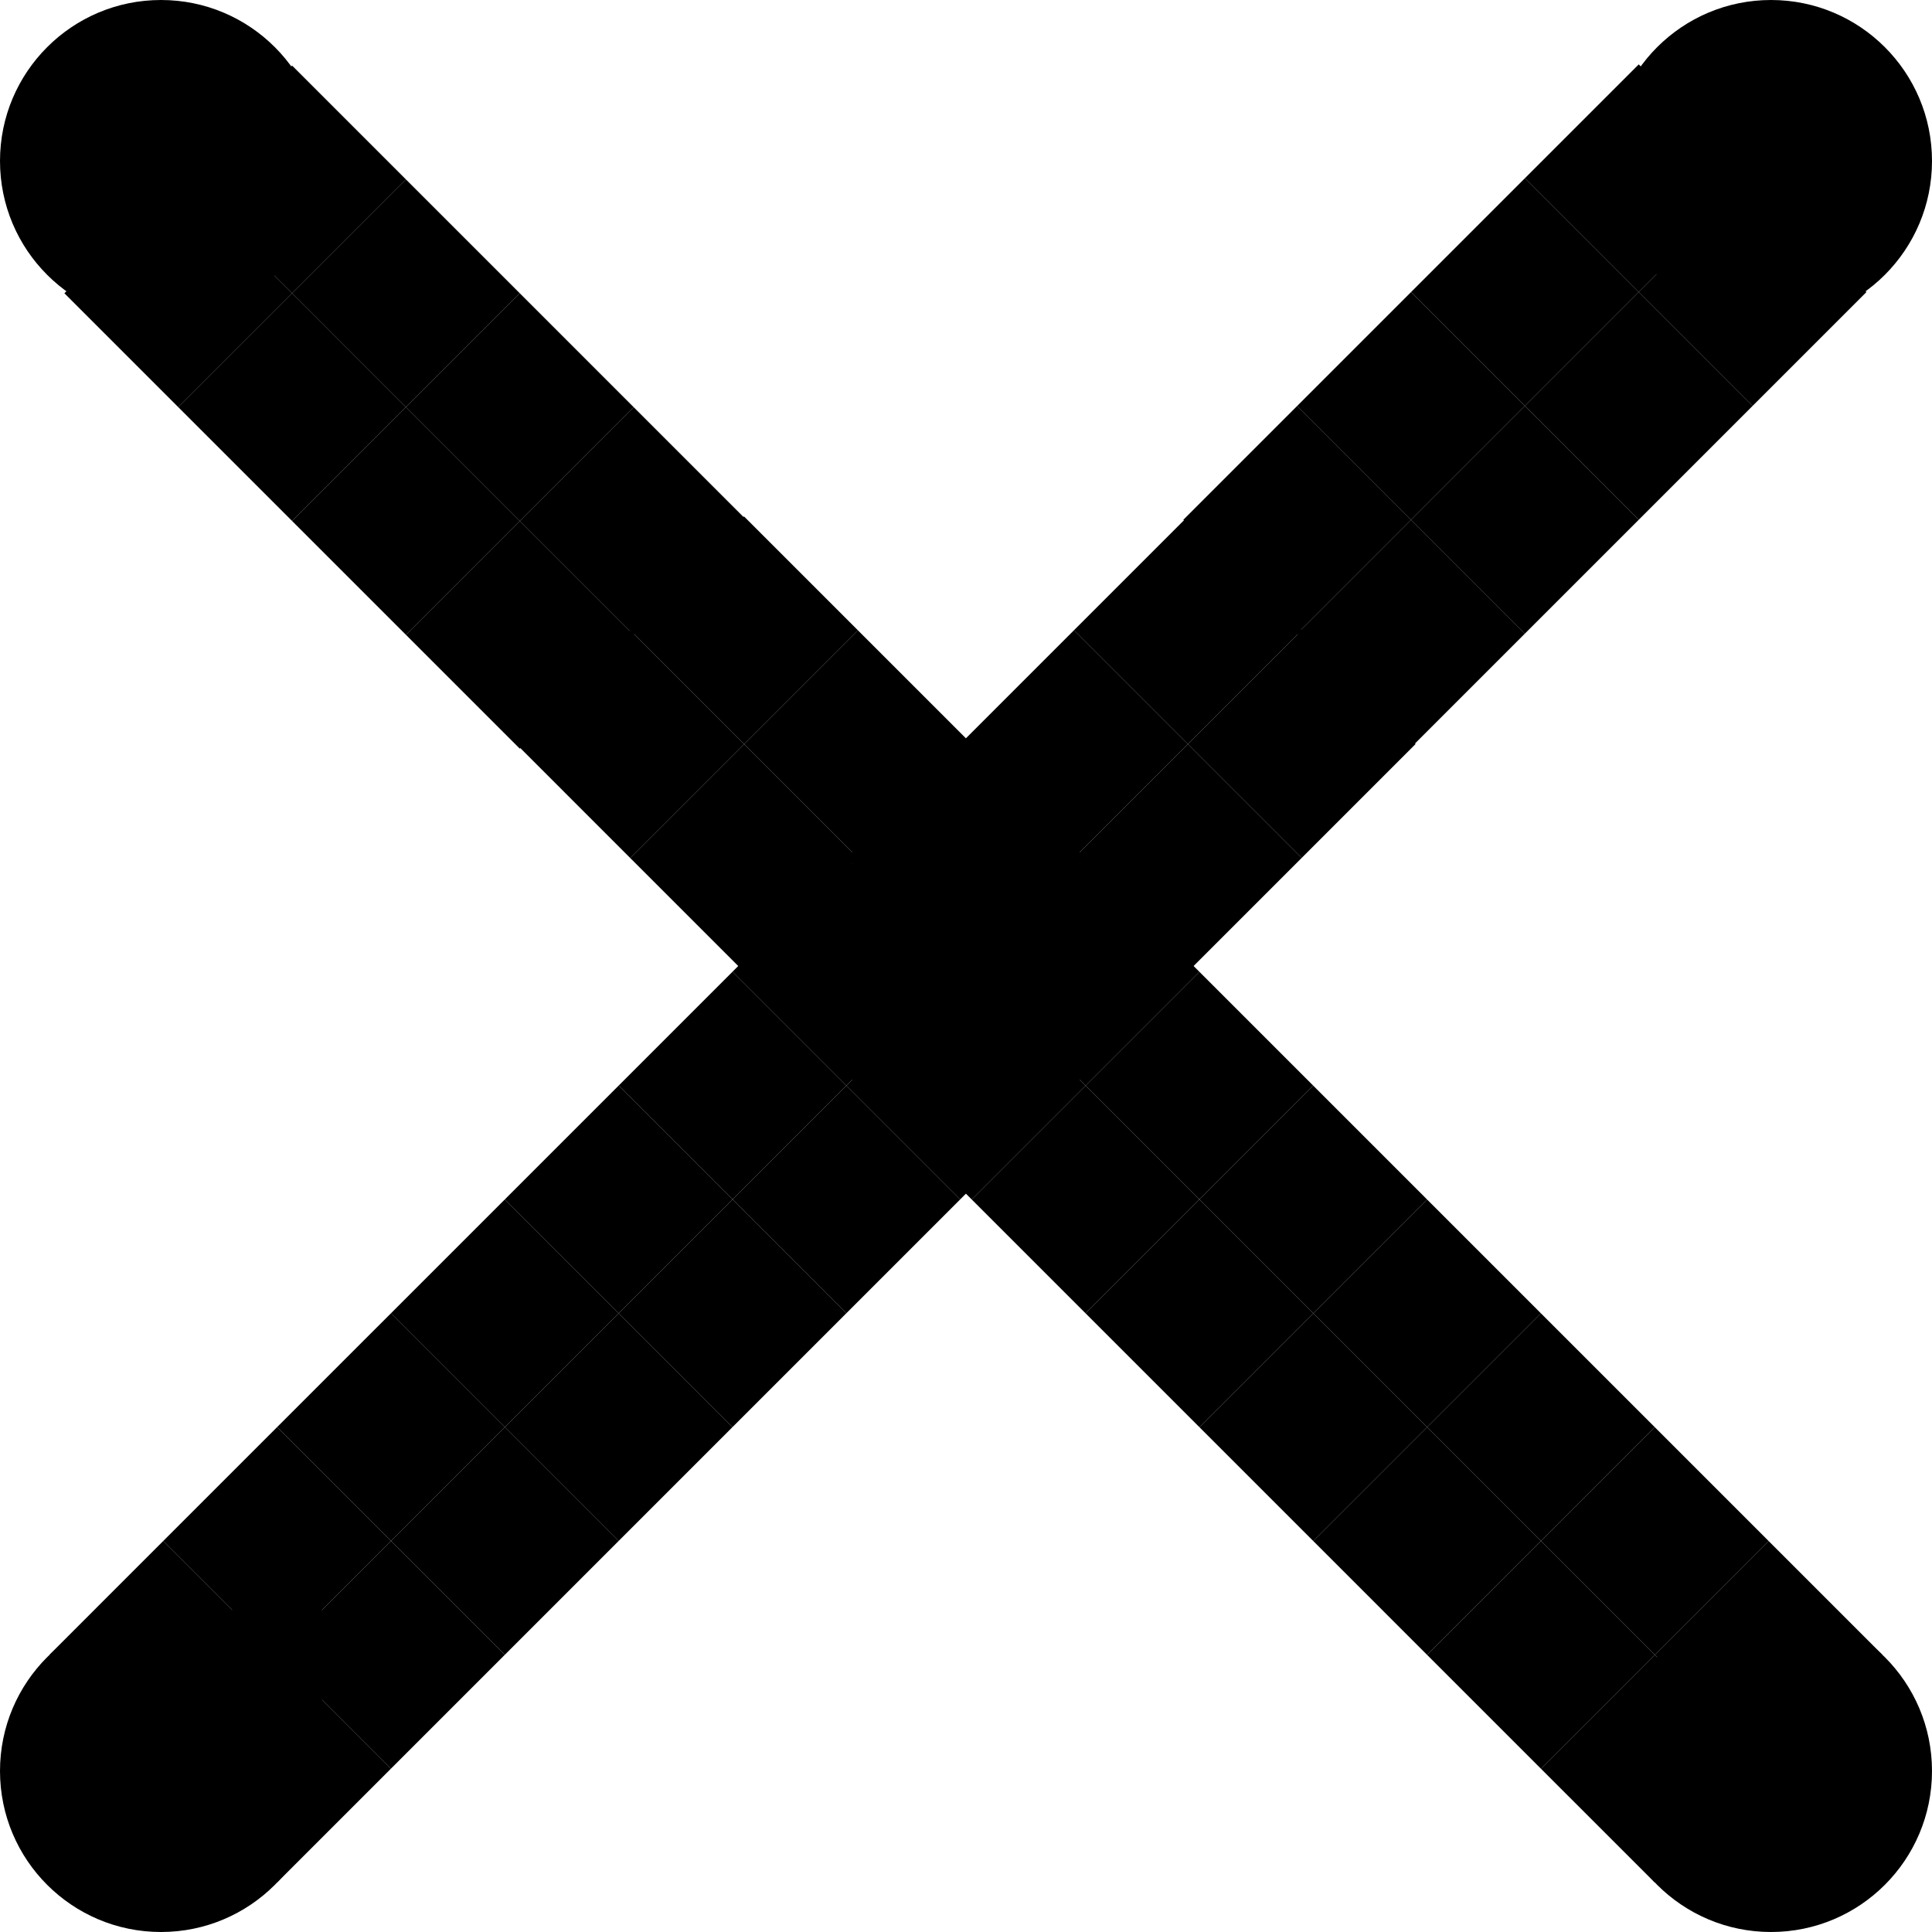
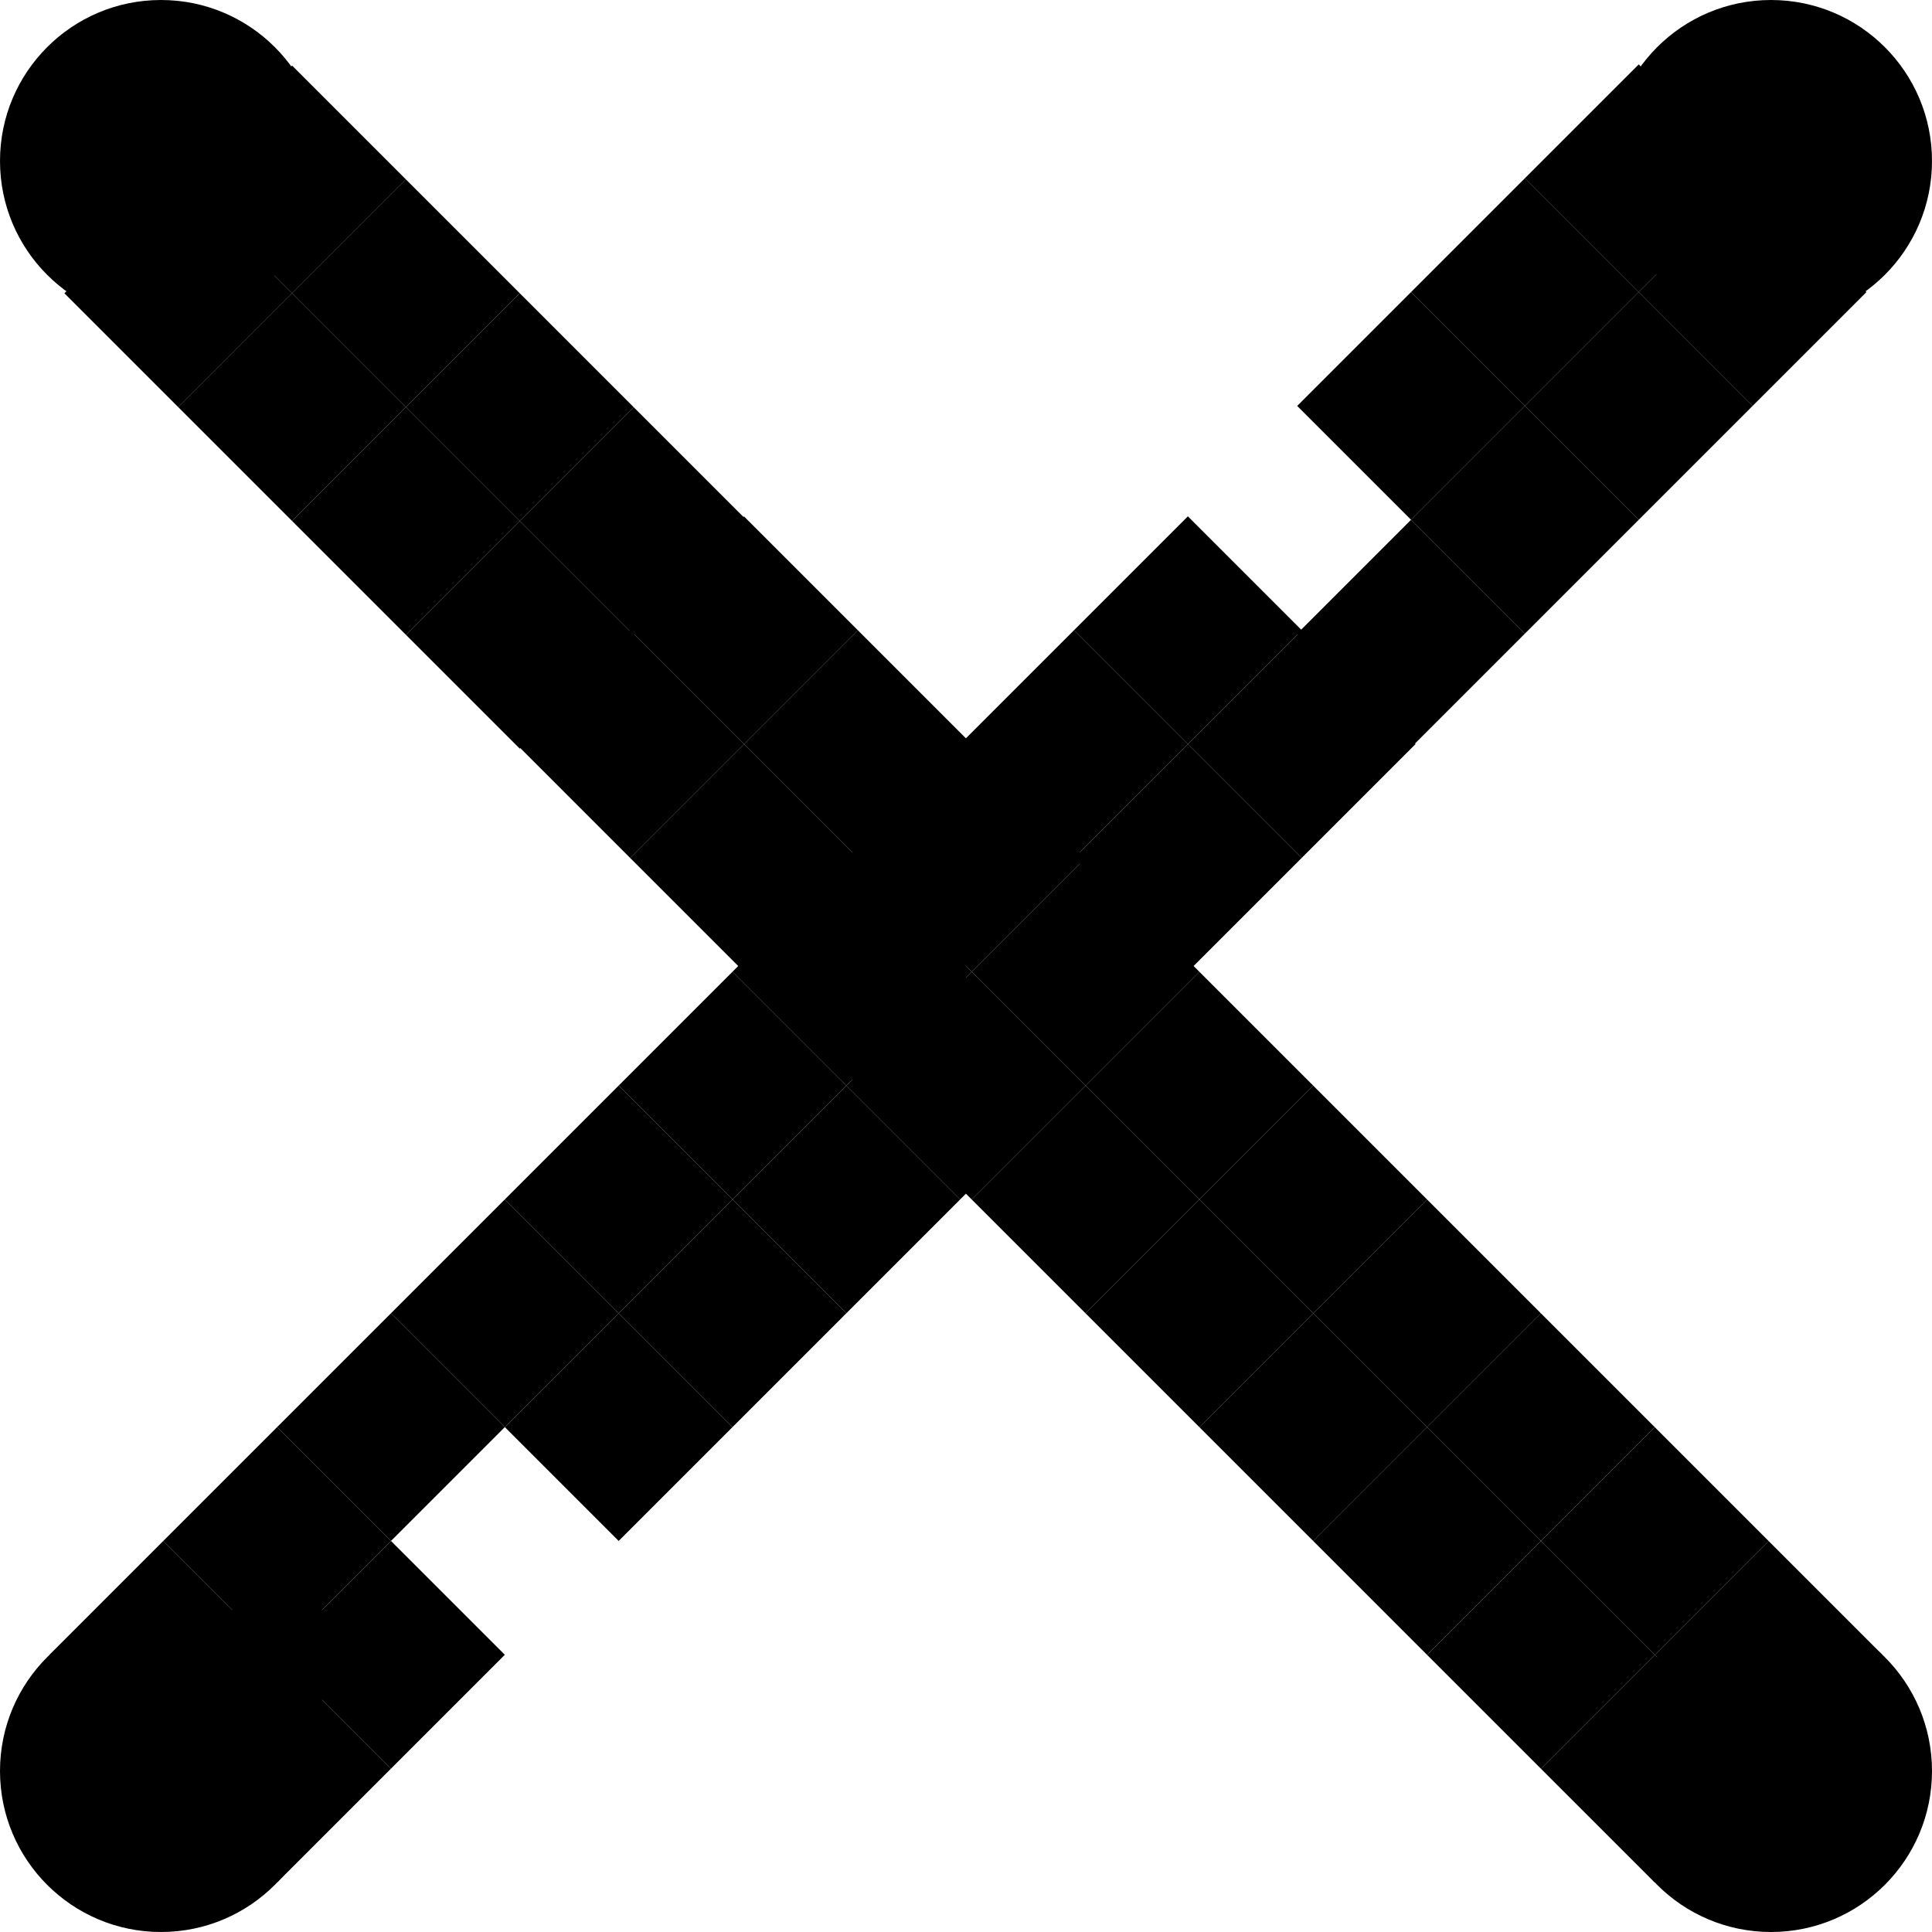
<svg xmlns="http://www.w3.org/2000/svg" width="240" height="240" viewBox="0 0 240 240" fill="none">
  <path d="M20 200H40V220H20V200Z" fill="black" />
  <path d="M240 20C240 31.046 231.046 40 220 40C208.954 40 200 31.046 200 20C200 8.954 208.954 8.74228e-07 220 8.74228e-07C231.046 8.74228e-07 240 8.954 240 20Z" fill="black" />
  <path d="M20 0C31.046 -4.82823e-07 40 8.954 40 20C40 31.046 31.046 40 20 40C8.954 40 4.82823e-07 31.046 0 20C-4.82823e-07 8.954 8.954 4.82823e-07 20 0Z" fill="black" />
  <path d="M133.421 78.284L147.564 92.426L133.421 106.569L119.279 92.426L133.421 78.284Z" fill="black" />
  <path d="M78.284 106.579L92.426 92.437L106.568 106.579L92.426 120.721L78.284 106.579Z" fill="black" />
  <path d="M189.426 22.142L203.568 36.284L189.426 50.426L175.284 36.284L189.426 22.142Z" fill="black" />
  <path d="M22.142 50.574L36.284 36.431L50.426 50.574L36.284 64.716L22.142 50.574Z" fill="black" />
  <path d="M105.137 106.569L119.279 120.711L105.137 134.853L90.995 120.711L105.137 106.569Z" fill="black" />
  <path d="M106.569 134.863L120.711 120.721L134.853 134.863L120.711 149.005L106.569 134.863Z" fill="black" />
-   <path d="M161.142 50.426L175.284 64.569L161.142 78.711L147 64.569L161.142 50.426Z" fill="black" />
  <path d="M50.426 78.858L64.568 64.716L78.71 78.858L64.568 93L50.426 78.858Z" fill="black" />
  <path d="M76.853 134.853L90.995 148.995L76.853 163.137L62.711 148.995L76.853 134.853Z" fill="black" />
  <path d="M134.853 163.147L148.995 149.005L163.137 163.147L148.995 177.289L134.853 163.147Z" fill="black" />
  <path d="M34.426 177.279L48.568 191.421L34.426 205.564L20.284 191.421L34.426 177.279Z" fill="black" />
  <path d="M177.279 205.574L191.421 191.431L205.564 205.574L191.421 219.716L177.279 205.574Z" fill="black" />
  <path d="M147.563 64.142L161.706 78.284L147.564 92.426L133.421 78.284L147.563 64.142Z" fill="black" />
  <path d="M64.142 92.436L78.284 78.294L92.426 92.437L78.284 106.579L64.142 92.436Z" fill="black" />
  <path d="M203.569 8L217.711 22.142L203.568 36.284L189.426 22.142L203.569 8Z" fill="black" />
  <path d="M8 36.431L22.142 22.289L36.284 36.431L22.142 50.574L8 36.431Z" fill="black" />
  <path d="M119.279 92.426L133.421 106.569L119.279 120.711L105.137 106.569L119.279 92.426Z" fill="black" />
  <path d="M92.426 120.721L106.568 106.579L120.711 120.721L106.569 134.863L92.426 120.721Z" fill="black" />
  <path d="M175.284 36.284L189.426 50.426L175.284 64.569L161.142 50.426L175.284 36.284Z" fill="black" />
  <path d="M36.284 64.716L50.426 50.574L64.568 64.716L50.426 78.858L36.284 64.716Z" fill="black" />
  <path d="M90.995 120.711L105.137 134.853L90.995 148.995L76.853 134.853L90.995 120.711Z" fill="black" />
  <path d="M120.711 149.005L134.853 134.863L148.995 149.005L134.853 163.147L120.711 149.005Z" fill="black" />
  <path d="M48.569 163.137L62.711 177.279L48.568 191.421L34.426 177.279L48.569 163.137Z" fill="black" />
  <path d="M163.137 191.431L177.279 177.289L191.421 191.431L177.279 205.574L163.137 191.431Z" fill="black" />
  <path d="M62.711 148.995L76.853 163.137L62.711 177.279L48.569 163.137L62.711 148.995Z" fill="black" />
  <path d="M148.995 177.289L163.137 163.147L177.279 177.289L163.137 191.431L148.995 177.289Z" fill="black" />
  <path d="M20.284 191.421L34.426 205.564L20.284 219.706L6.142 205.564L20.284 191.421Z" fill="black" />
  <path d="M191.421 219.716L205.564 205.574L219.706 219.716L205.564 233.858L191.421 219.716Z" fill="black" />
  <path d="M147.564 92.426L161.706 106.569L147.563 120.711L133.421 106.569L147.564 92.426Z" fill="black" />
  <path d="M92.426 92.437L106.569 78.294L120.711 92.436L106.568 106.579L92.426 92.437Z" fill="black" />
  <path d="M203.568 36.284L217.711 50.426L203.569 64.569L189.426 50.426L203.568 36.284Z" fill="black" />
  <path d="M36.284 36.431L50.426 22.289L64.569 36.431L50.426 50.574L36.284 36.431Z" fill="black" />
  <path d="M119.279 120.711L133.421 134.853L119.279 148.995L105.137 134.853L119.279 120.711Z" fill="black" />
  <path d="M120.711 120.721L134.853 106.579L148.995 120.721L134.853 134.863L120.711 120.721Z" fill="black" />
  <path d="M175.284 64.569L189.426 78.711L175.284 92.853L161.142 78.711L175.284 64.569Z" fill="black" />
  <path d="M64.568 64.716L78.71 50.574L92.853 64.716L78.71 78.858L64.568 64.716Z" fill="black" />
  <path d="M90.995 148.995L105.137 163.137L90.995 177.279L76.853 163.137L90.995 148.995Z" fill="black" />
  <path d="M148.995 149.005L163.137 134.863L177.279 149.005L163.137 163.147L148.995 149.005Z" fill="black" />
  <path d="M48.568 191.421L62.711 205.564L48.569 219.706L34.426 205.564L48.568 191.421Z" fill="black" />
  <path d="M191.421 191.431L205.564 177.289L219.706 191.431L205.564 205.574L191.421 191.431Z" fill="black" />
-   <path d="M161.706 78.284L175.848 92.426L161.706 106.569L147.564 92.426L161.706 78.284Z" fill="black" />
+   <path d="M161.706 78.284L175.848 92.426L161.706 106.569L147.564 92.426L161.706 78.284" fill="black" />
  <path d="M78.284 78.294L92.426 64.152L106.569 78.294L92.426 92.437L78.284 78.294Z" fill="black" />
  <path d="M217.711 22.142L231.853 36.284L217.711 50.426L203.568 36.284L217.711 22.142Z" fill="black" />
  <path d="M22.142 22.289L36.284 8.147L50.426 22.289L36.284 36.431L22.142 22.289Z" fill="black" />
-   <path d="M133.421 106.569L147.563 120.711L133.421 134.853L119.279 120.711L133.421 106.569Z" fill="black" />
  <path d="M106.568 106.579L120.711 92.436L134.853 106.579L120.711 120.721L106.568 106.579Z" fill="black" />
  <path d="M189.426 50.426L203.569 64.569L189.426 78.711L175.284 64.569L189.426 50.426Z" fill="black" />
  <path d="M50.426 50.574L64.569 36.431L78.71 50.574L64.568 64.716L50.426 50.574Z" fill="black" />
  <path d="M105.137 134.853L119.279 148.995L105.137 163.137L90.995 148.995L105.137 134.853Z" fill="black" />
  <path d="M134.853 134.863L148.995 120.721L163.137 134.863L148.995 149.005L134.853 134.863Z" fill="black" />
-   <path d="M62.711 177.279L76.853 191.421L62.711 205.564L48.568 191.421L62.711 177.279Z" fill="black" />
  <path d="M177.279 177.289L191.421 163.147L205.564 177.289L191.421 191.431L177.279 177.289Z" fill="black" />
  <path d="M76.853 163.137L90.995 177.279L76.853 191.421L62.711 177.279L76.853 163.137Z" fill="black" />
  <path d="M163.137 163.147L177.279 149.005L191.421 163.147L177.279 177.289L163.137 163.147Z" fill="black" />
  <path d="M34.426 205.564L48.569 219.706L34.426 233.848L20.284 219.706L34.426 205.564Z" fill="black" />
  <path d="M205.564 205.574L219.706 191.431L233.848 205.574L219.706 219.716L205.564 205.574Z" fill="black" />
  <path d="M40 220C40 231.046 31.046 240 20 240C8.954 240 8.74228e-07 231.046 8.74228e-07 220C8.74228e-07 208.954 8.954 200 20 200C31.046 200 40 208.954 40 220Z" fill="black" />
  <path d="M220 200C231.046 200 240 208.954 240 220C240 231.046 231.046 240 220 240C208.954 240 200 231.046 200 220C200 208.954 208.954 200 220 200Z" fill="black" />
</svg>